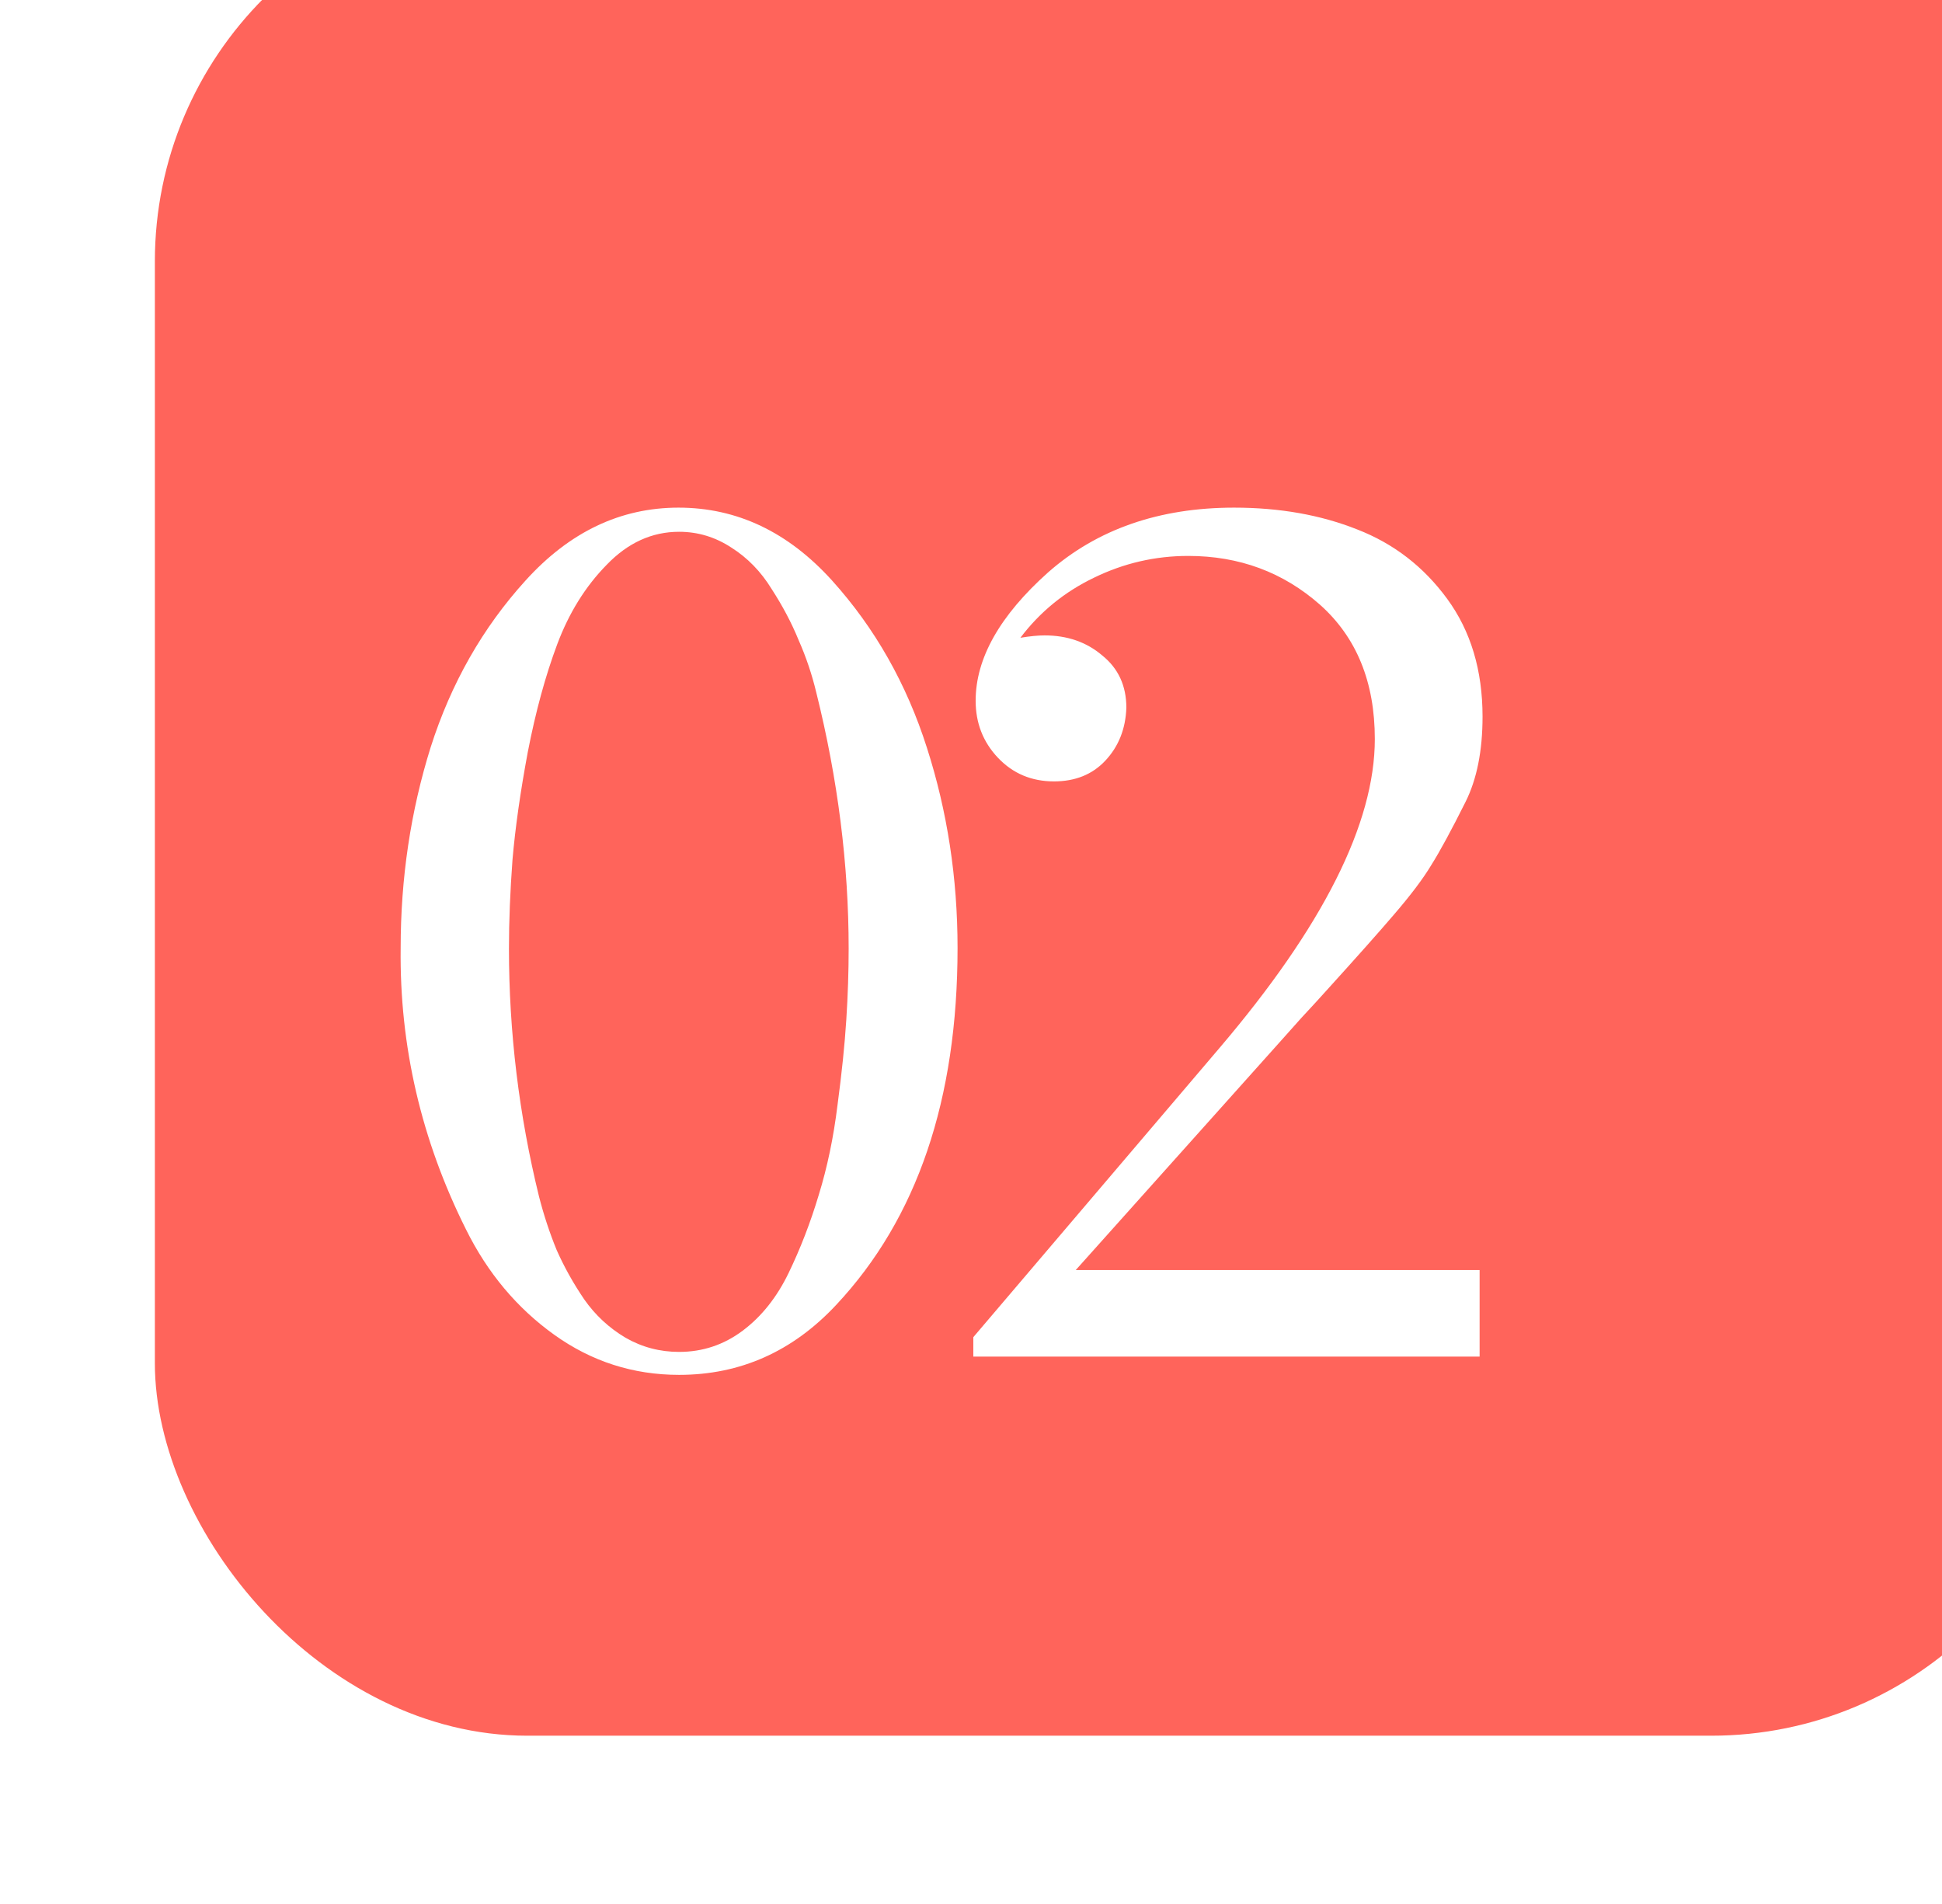
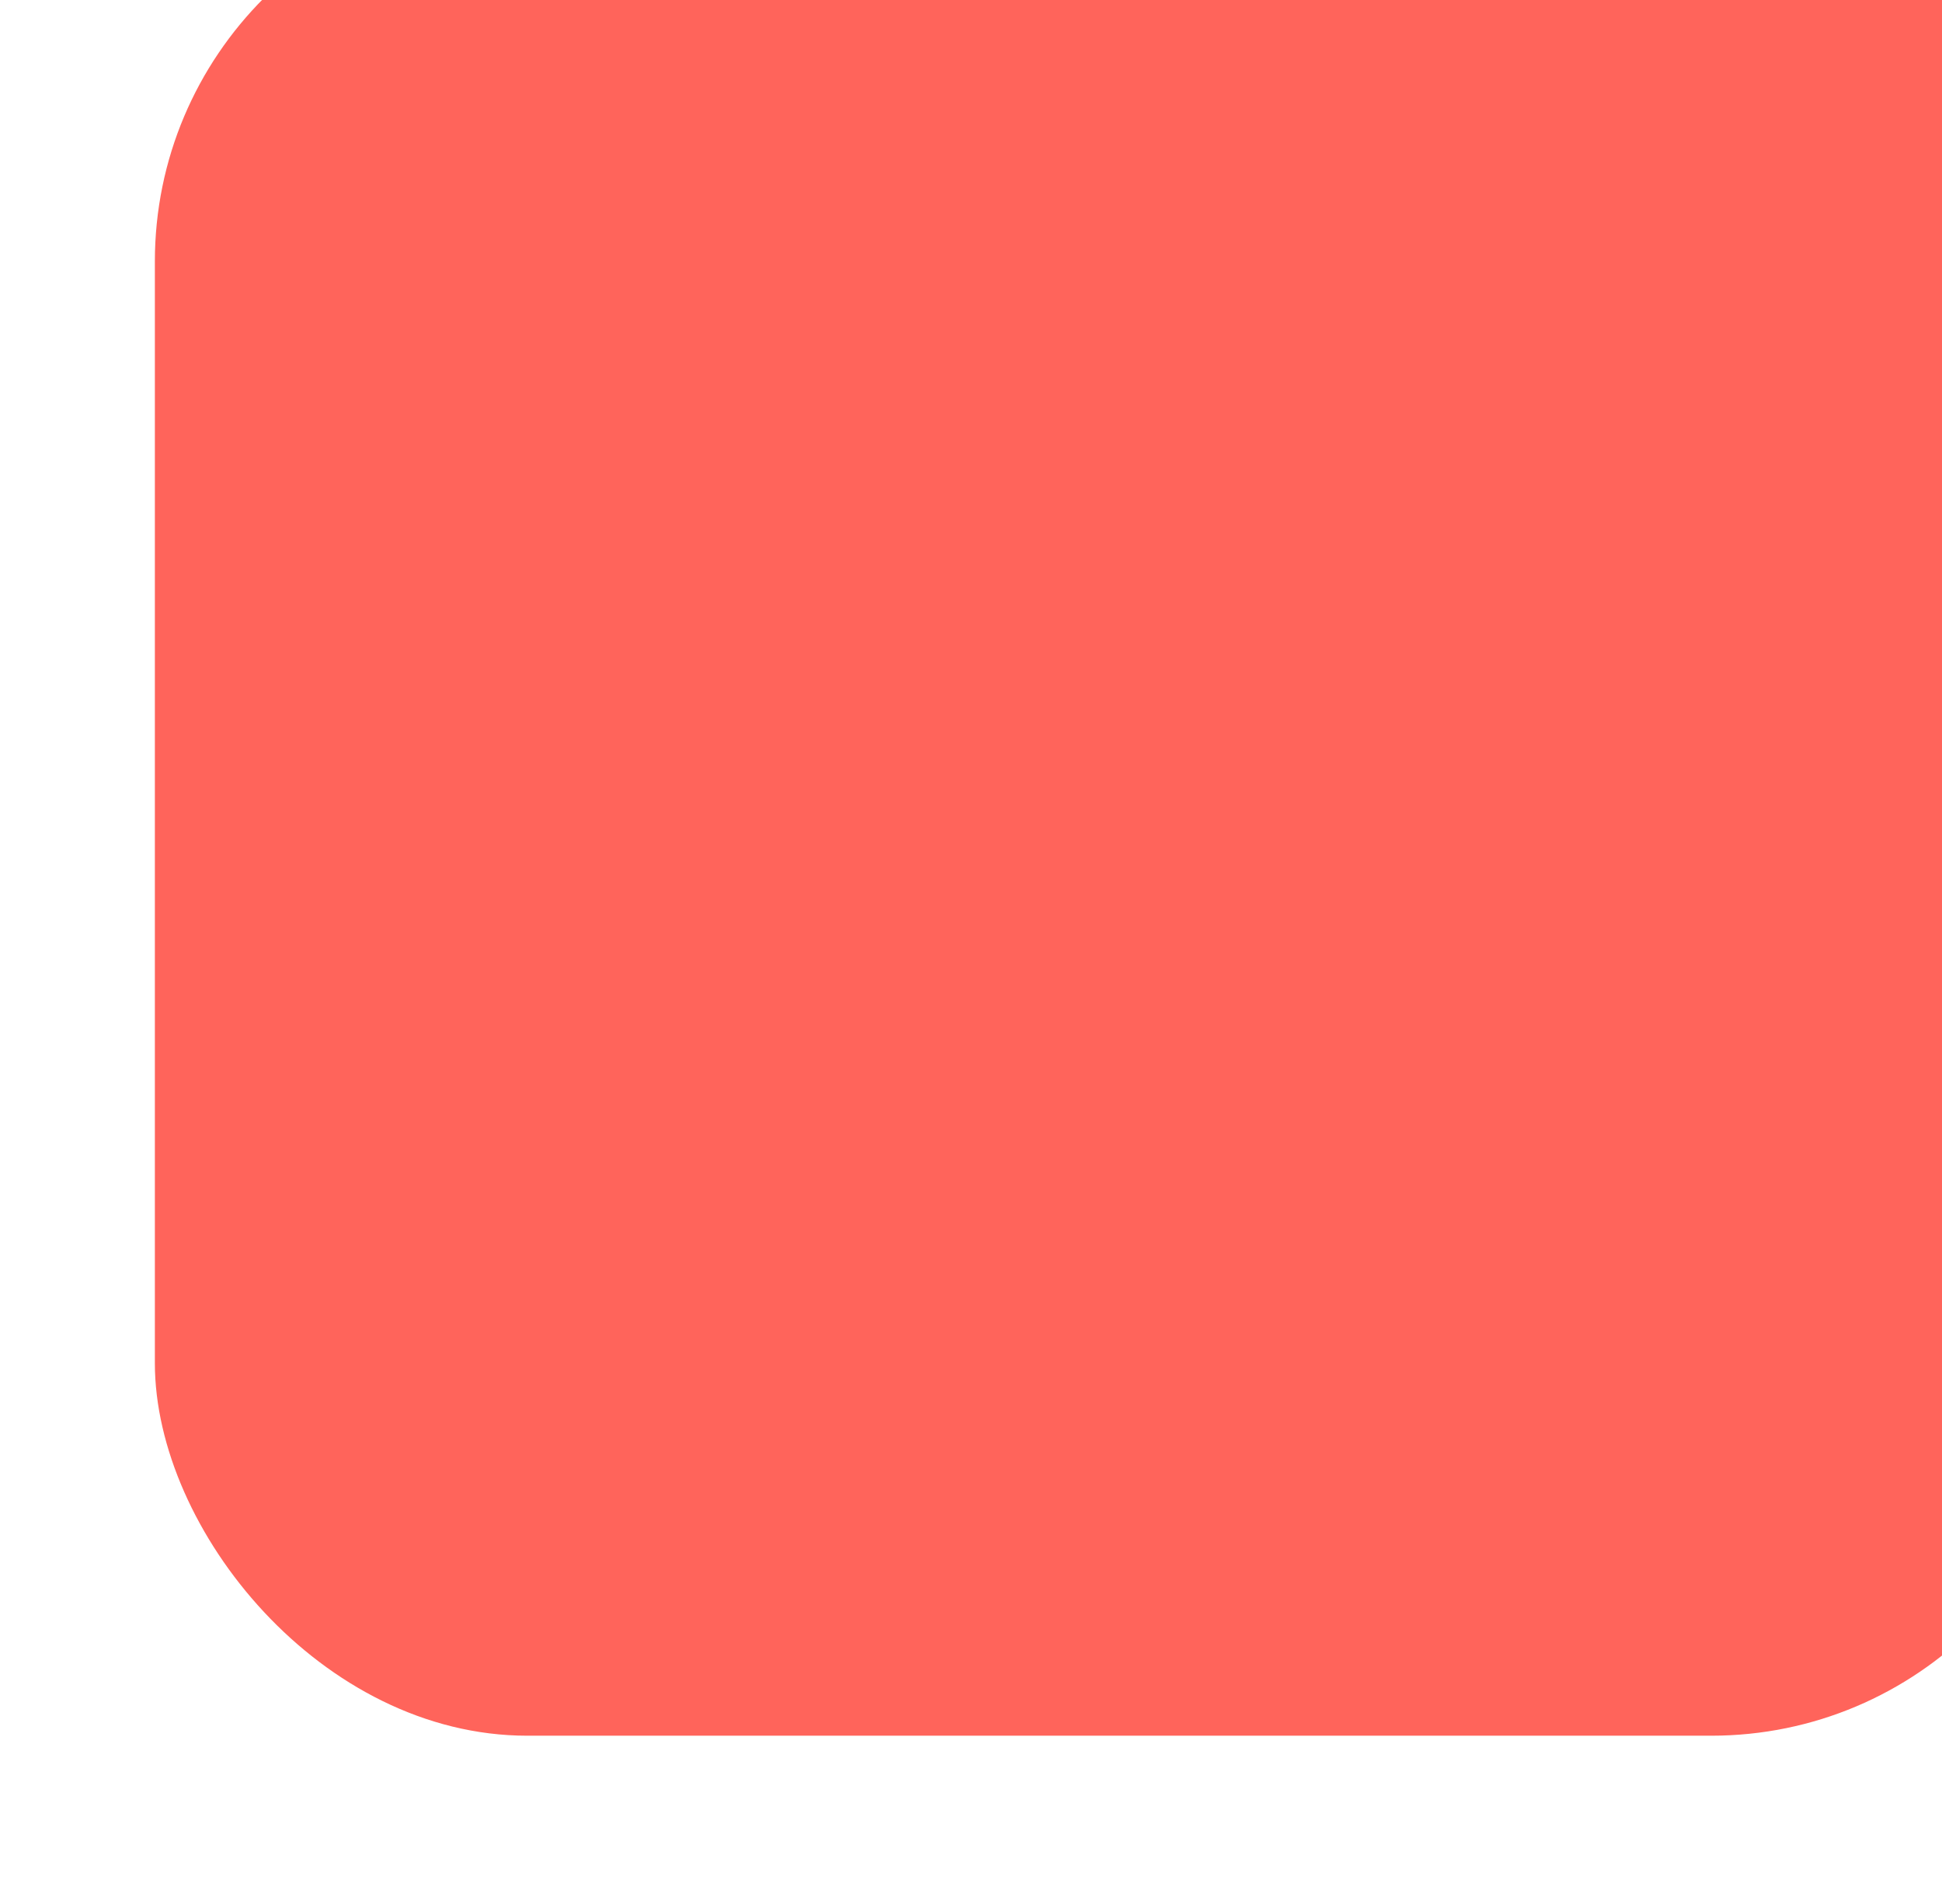
<svg xmlns="http://www.w3.org/2000/svg" width="51" height="50" viewBox="0 0 51 50" fill="none">
  <g filter="url(#filter0_i_2171_1212)">
    <rect x="0.001" y="0.742" width="50.654" height="48.498" rx="9.783" fill="#FF645B" />
  </g>
-   <path d="M17.834 35.502C18.453 35.502 19.009 35.316 19.504 34.945C19.999 34.574 20.401 34.069 20.71 33.43C21.019 32.791 21.282 32.111 21.499 31.389C21.726 30.657 21.89 29.869 21.994 29.023C22.107 28.178 22.184 27.431 22.225 26.782C22.267 26.132 22.287 25.509 22.287 24.911C22.287 22.705 22.004 20.463 21.437 18.186C21.323 17.711 21.169 17.253 20.973 16.81C20.788 16.356 20.55 15.908 20.262 15.464C19.984 15.011 19.633 14.65 19.21 14.382C18.788 14.104 18.329 13.965 17.834 13.965C17.123 13.965 16.489 14.253 15.933 14.831C15.376 15.398 14.943 16.093 14.634 16.918C14.325 17.742 14.067 18.686 13.861 19.747C13.665 20.798 13.531 21.741 13.459 22.576C13.397 23.411 13.366 24.189 13.366 24.911C13.366 27.106 13.629 29.276 14.155 31.42C14.279 31.904 14.433 32.373 14.619 32.827C14.815 33.27 15.057 33.703 15.345 34.126C15.634 34.538 15.995 34.873 16.428 35.13C16.86 35.378 17.329 35.502 17.834 35.502ZM17.834 36.105C16.629 36.105 15.536 35.754 14.557 35.053C13.578 34.352 12.805 33.43 12.238 32.286C11.063 29.936 10.491 27.472 10.522 24.895C10.522 23.061 10.784 21.303 11.31 19.623C11.846 17.943 12.676 16.485 13.799 15.248C14.954 13.97 16.294 13.331 17.819 13.331C19.355 13.331 20.7 13.97 21.854 15.248C22.978 16.495 23.808 17.959 24.343 19.639C24.879 21.309 25.147 23.061 25.147 24.895C25.147 28.874 24.086 31.997 21.962 34.265C20.818 35.491 19.442 36.105 17.834 36.105ZM25.622 18.402C25.622 17.289 26.256 16.165 27.524 15.032C28.812 13.898 30.441 13.331 32.41 13.331C33.605 13.331 34.682 13.522 35.641 13.903C36.599 14.274 37.388 14.882 38.006 15.727C38.625 16.573 38.934 17.603 38.934 18.819C38.934 19.716 38.785 20.463 38.486 21.061C38.115 21.803 37.816 22.355 37.589 22.715C37.373 23.076 37.038 23.52 36.584 24.045C36.223 24.468 35.646 25.117 34.852 25.993C34.677 26.189 34.45 26.436 34.172 26.735C33.904 27.034 33.729 27.23 33.647 27.323L28.251 33.352H38.857V35.625H25.561V35.115L32.023 27.524C34.744 24.329 36.105 21.623 36.105 19.407C36.105 17.912 35.625 16.737 34.667 15.882C33.698 15.026 32.544 14.599 31.204 14.599C30.338 14.599 29.513 14.789 28.73 15.171C27.957 15.542 27.313 16.067 26.797 16.748C27.055 16.706 27.266 16.686 27.431 16.686C28.029 16.686 28.534 16.861 28.946 17.212C29.369 17.552 29.58 18.01 29.58 18.587C29.56 19.144 29.374 19.608 29.024 19.979C28.684 20.34 28.235 20.52 27.679 20.52C27.091 20.52 26.602 20.314 26.21 19.902C25.818 19.489 25.622 18.989 25.622 18.402Z" fill="white" />
  <defs>
    <filter id="filter0_i_2171_1212" x="0.001" y="-2.917" width="54.719" height="52.158" filterUnits="userSpaceOnUse" color-interpolation-filters="sRGB">
      <feFlood flood-opacity="0" result="BackgroundImageFix" />
      <feBlend mode="normal" in="SourceGraphic" in2="BackgroundImageFix" result="shape" />
      <feColorMatrix in="SourceAlpha" type="matrix" values="0 0 0 0 0 0 0 0 0 0 0 0 0 0 0 0 0 0 127 0" result="hardAlpha" />
      <feOffset dx="4.066" dy="-3.659" />
      <feGaussianBlur stdDeviation="9.047" />
      <feComposite in2="hardAlpha" operator="arithmetic" k2="-1" k3="1" />
      <feColorMatrix type="matrix" values="0 0 0 0 1 0 0 0 0 0.773 0 0 0 0 0.76 0 0 0 0.6 0" />
      <feBlend mode="normal" in2="shape" result="effect1_innerShadow_2171_1212" />
    </filter>
  </defs>
</svg>